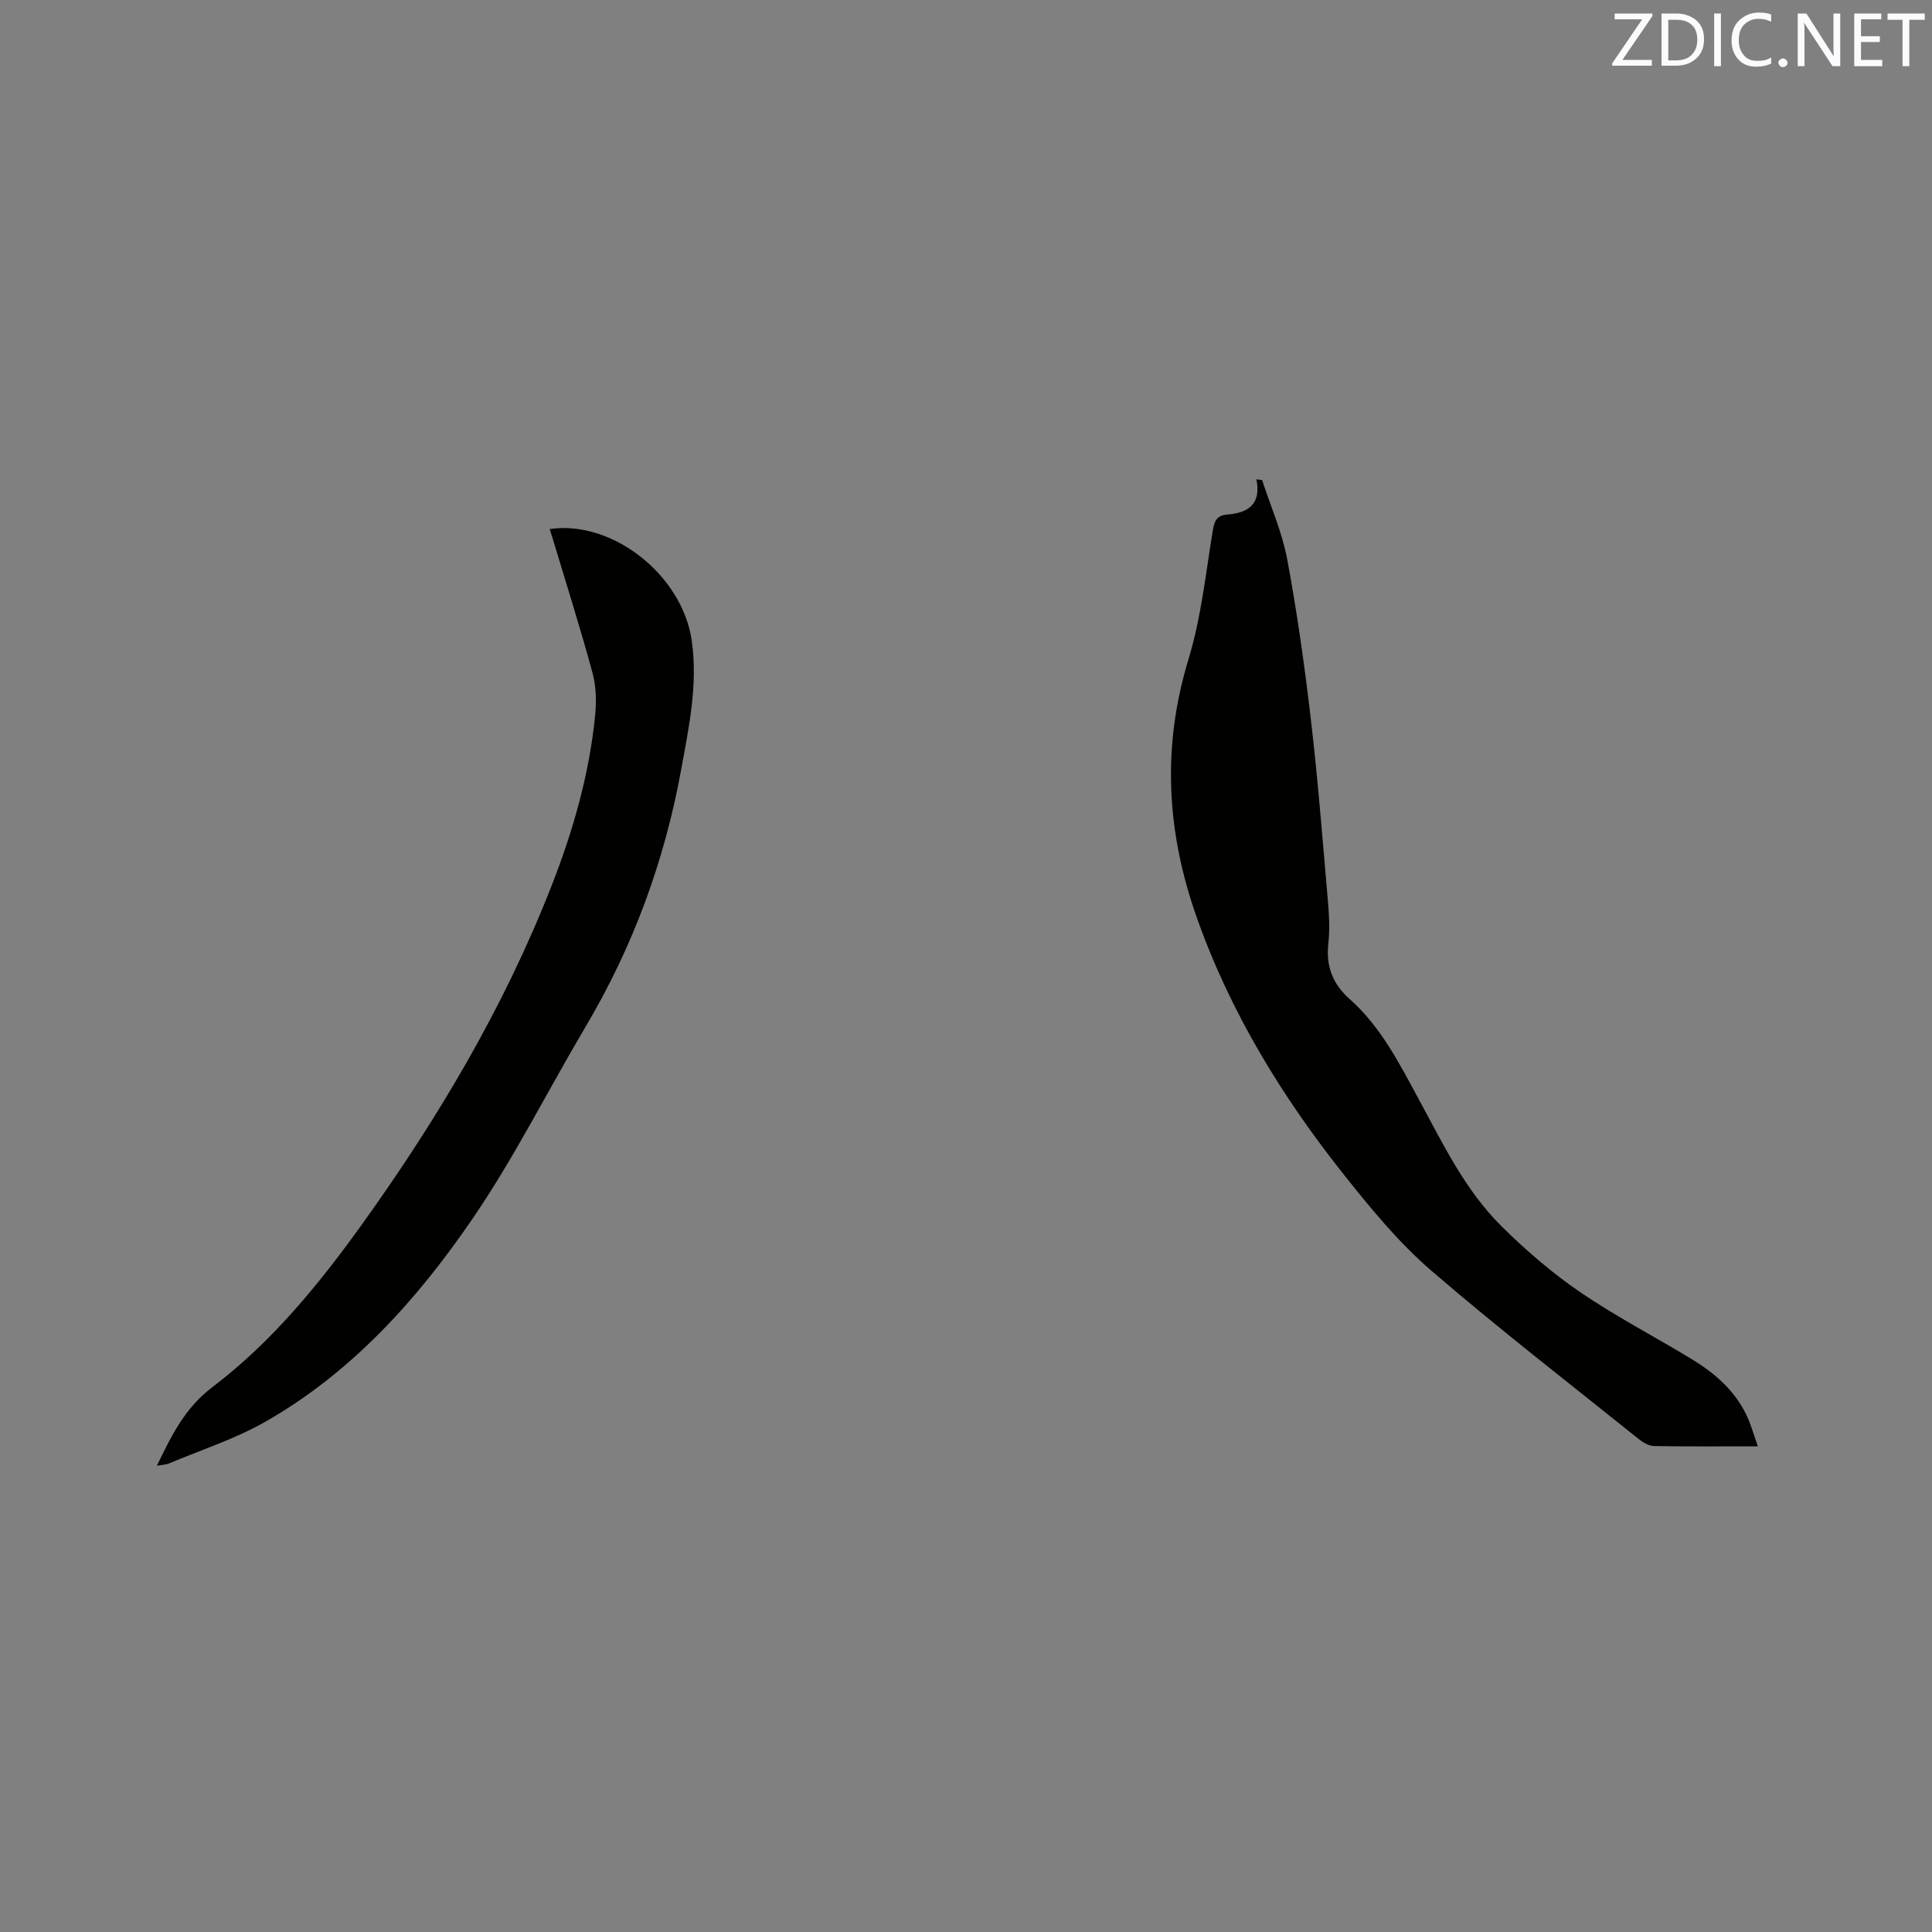
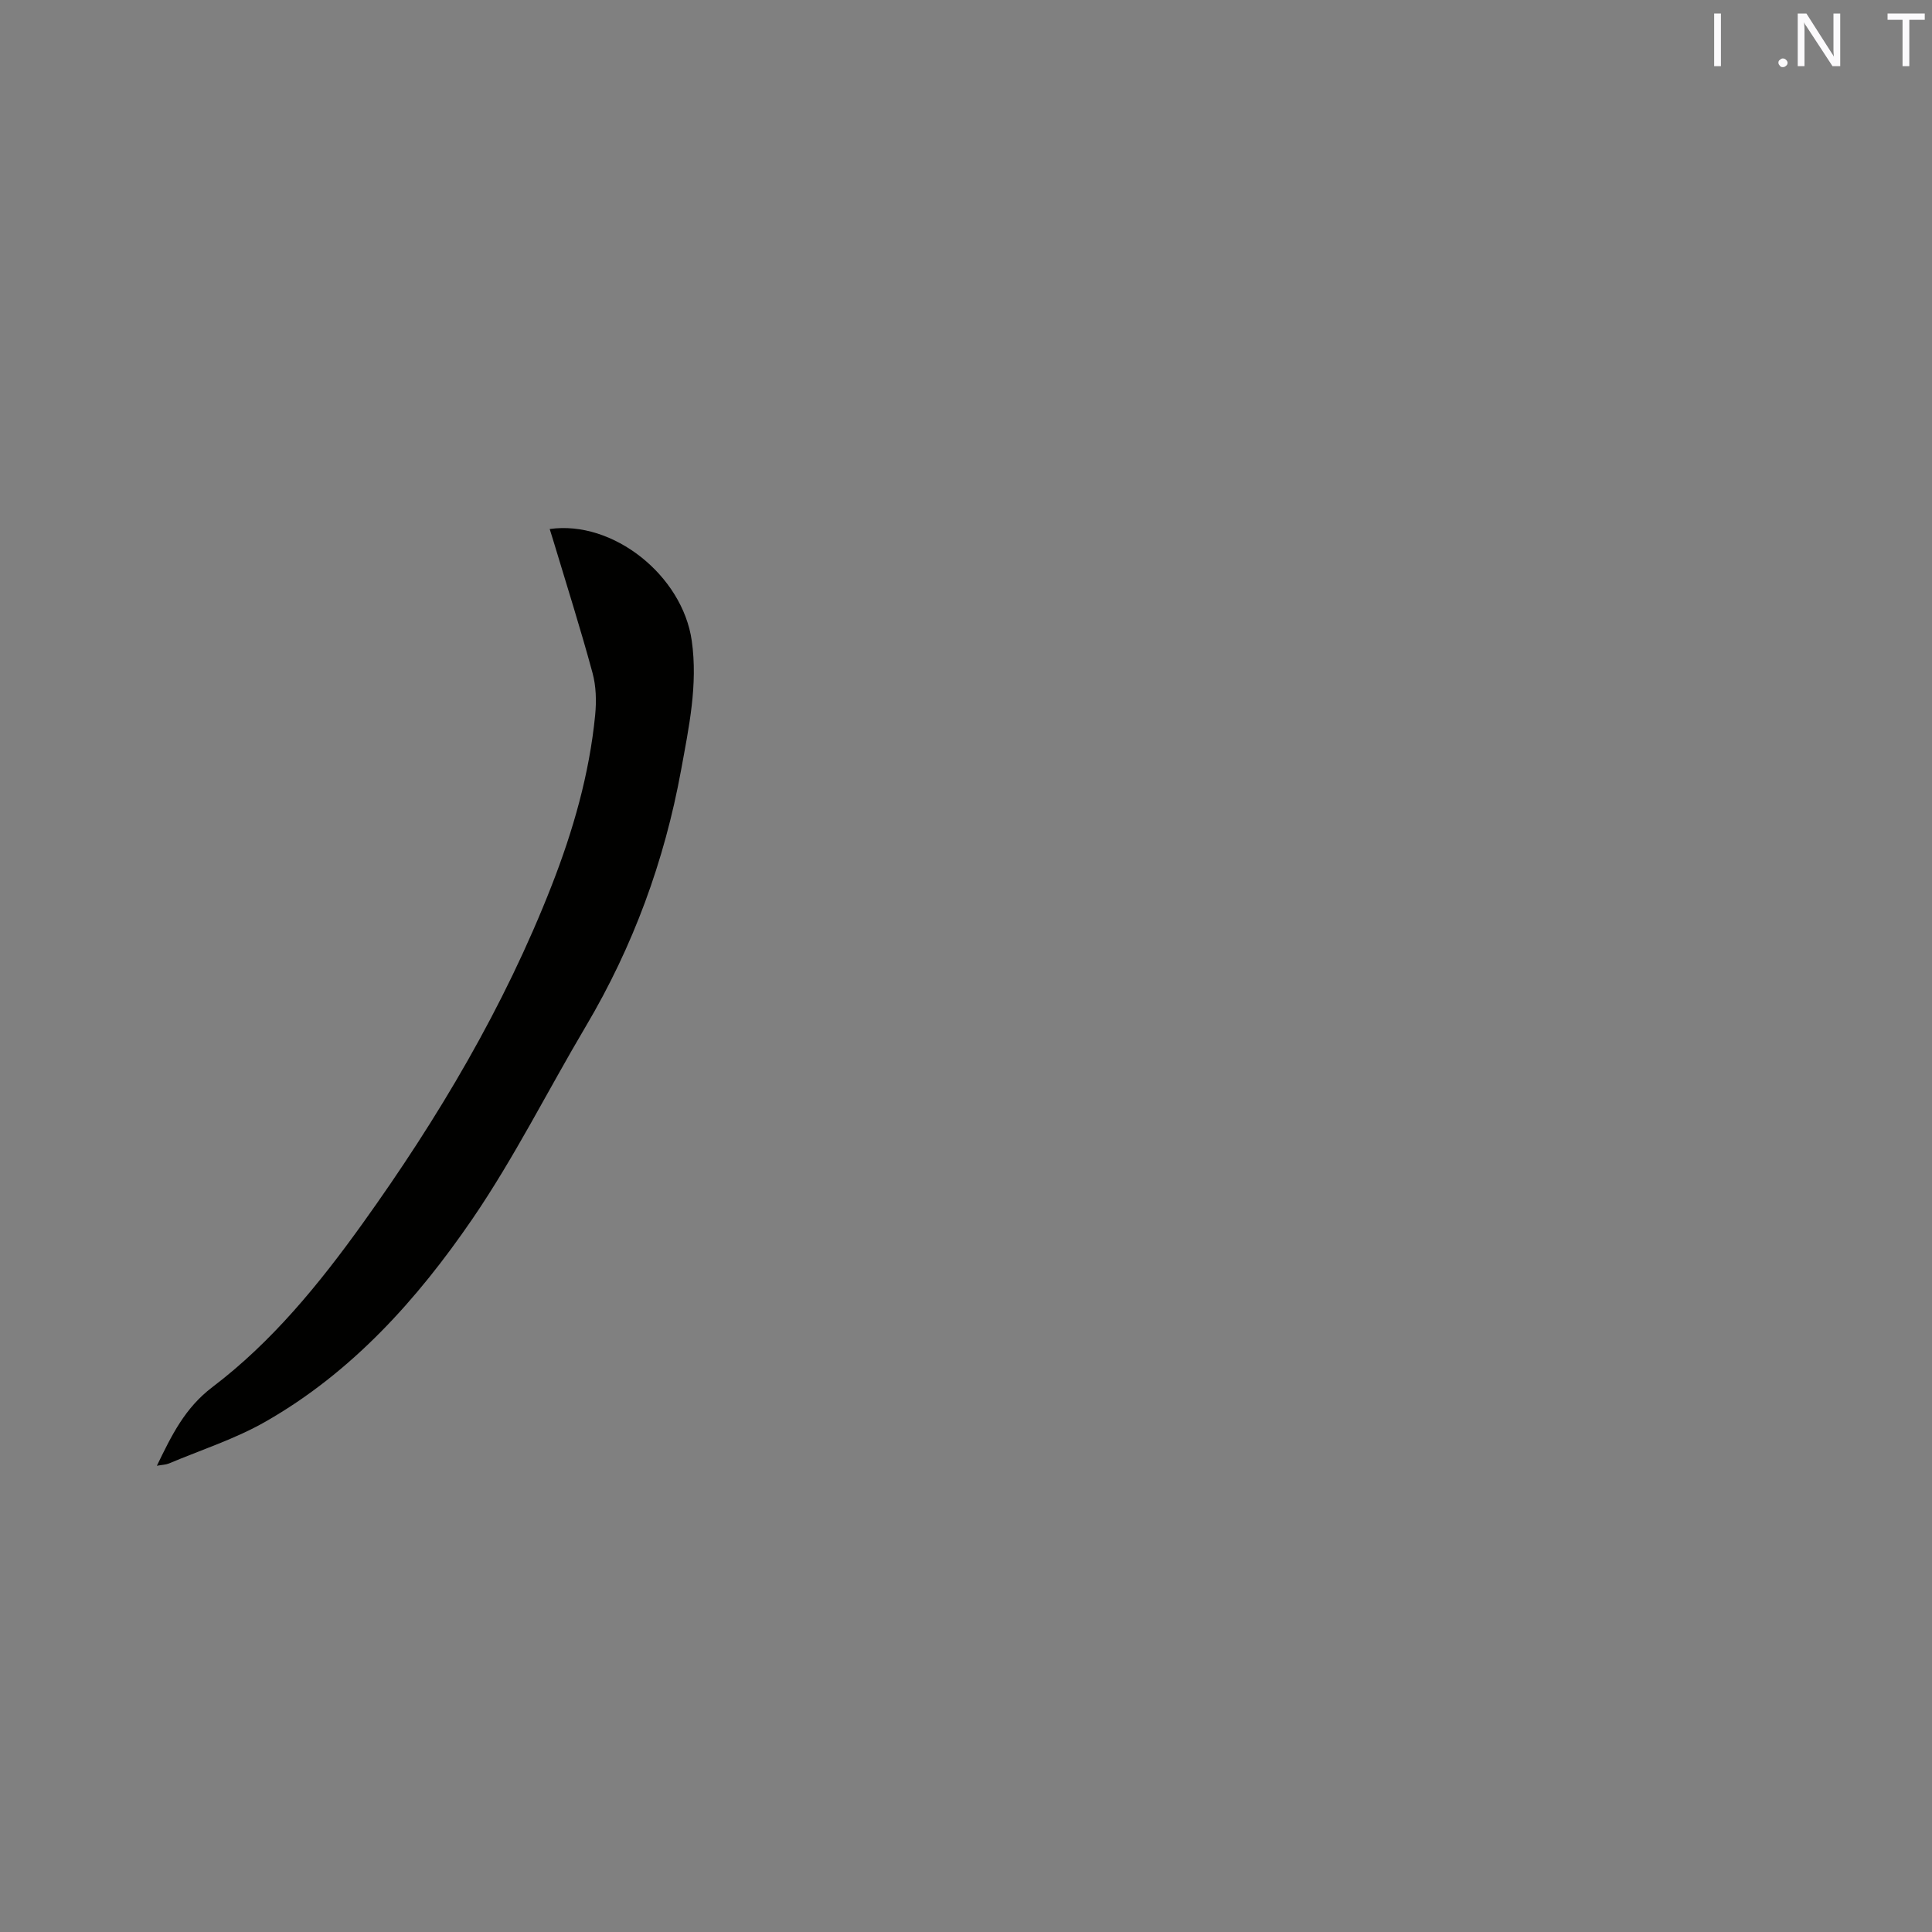
<svg xmlns="http://www.w3.org/2000/svg" enable-background="new 0 0 400 400" viewBox="0 0 400 400">
  <rect x="0" y="0" width="400" height="400" fill="#808080" stroke="none" />
-   <path d="m363.95 299.45c-7.72 0-14.6.06-21.48-.06-1.03-.02-2.2-.67-3.05-1.34-14.46-11.61-29.16-22.96-43.19-35.07-6.6-5.7-12.28-12.6-17.74-19.46-12.93-16.23-23.68-33.72-30.68-53.47-6.3-17.77-7.29-35.35-1.75-53.54 2.6-8.53 3.55-17.59 5-26.45.34-2.07.71-3.33 3-3.52 4.16-.35 7.13-1.95 6.07-7.3.39.05.79.11 1.18.16 1.78 5.47 4.15 10.82 5.2 16.43 2.05 11.02 3.61 22.14 4.91 33.28 1.45 12.41 2.42 24.89 3.5 37.34.26 2.95.42 5.96.1 8.89-.52 4.69.87 8.35 4.4 11.49 6.54 5.81 10.38 13.5 14.48 21.06 4.94 9.11 9.5 18.59 16.96 25.98 5.01 4.96 10.44 9.65 16.25 13.62 7.42 5.07 15.44 9.23 23.14 13.9 4.68 2.84 8.77 6.37 11.24 11.38.97 1.95 1.53 4.09 2.46 6.68z" fill="#010100" />
  <path d="m32.48 303.47c3.05-6.3 5.79-11.96 11.5-16.29 12.33-9.35 22.09-21.32 31.08-33.85 15.67-21.85 29.33-44.85 39.15-69.97 4.45-11.38 7.81-23.08 9.01-35.29.28-2.89.21-5.99-.55-8.77-2.46-9.08-5.31-18.05-8.02-27.06-.27-.9-.56-1.79-.84-2.71 13.1-1.88 27.48 9.61 29.41 23.12 1.3 9.13-.6 17.94-2.21 26.79-3.44 18.82-9.93 36.51-19.7 53.01-7.88 13.3-14.82 27.22-23.52 39.94-11.42 16.68-24.95 31.74-42.81 41.94-6.28 3.59-13.33 5.85-20.04 8.68-.65.26-1.4.26-2.46.46z" fill="#010100" />
  <g fill="#fbfafc">
-     <path d="m342.2 3.2-6.3 9.2h6.1v1.2h-8.2v-.5l6.2-9.1h-5.7v-1.2h7.8v.4z" />
-     <path d="m344 13.7v-10.9h3.1c1.6 0 3 .5 4.1 1.4 1.1 1 1.6 2.2 1.6 3.9s-.5 3-1.6 4-2.5 1.5-4.2 1.5h-3zm1.4-9.6v8.4h1.6c1.4 0 2.5-.4 3.2-1.1.8-.8 1.2-1.8 1.2-3.2s-.4-2.4-1.2-3.1-1.8-1-3.1-1z" />
-     <path d="m356.3 2.8v10.9h-1.4v-10.9z" />
-     <path d="m366.6 13.2c-.8.4-1.8.6-3 .6-1.6 0-2.8-.5-3.7-1.5s-1.4-2.3-1.4-3.9c0-1.7.5-3.2 1.6-4.2s2.4-1.6 4-1.6c1 0 1.9.1 2.6.4v1.5c-.8-.4-1.6-.6-2.6-.6-1.2 0-2.2.4-3 1.2s-1.1 1.9-1.1 3.3c0 1.3.4 2.3 1.1 3.1s1.6 1.1 2.8 1.1c1.1 0 2-.2 2.8-.7v1.3z" />
+     <path d="m356.3 2.8v10.9h-1.4v-10.9" />
    <path d="m368.2 13c0-.3.1-.5.3-.6.2-.2.4-.3.6-.3.3 0 .5.1.7.3s.3.4.3.6-.1.5-.3.6c-.2.2-.4.3-.7.3s-.5-.1-.6-.3c-.2-.2-.3-.4-.3-.6z" />
    <path d="m381.1 13.7h-1.7l-5.5-8.4c-.2-.2-.3-.5-.4-.7 0 .2.1.8.1 1.5v7.6h-1.4v-10.9h1.8l5.3 8.3c.3.4.4.6.4.8 0-.3-.1-.8-.1-1.6v-7.5h1.4v10.9z" />
-     <path d="m389.7 13.7h-5.8v-10.9h5.6v1.2h-4.2v3.5h3.9v1.2h-3.9v3.7h4.4z" />
    <path d="m398.4 4.1h-3.1v9.6h-1.4v-9.6h-3.1v-1.3h7.7v1.3z" />
  </g>
</svg>